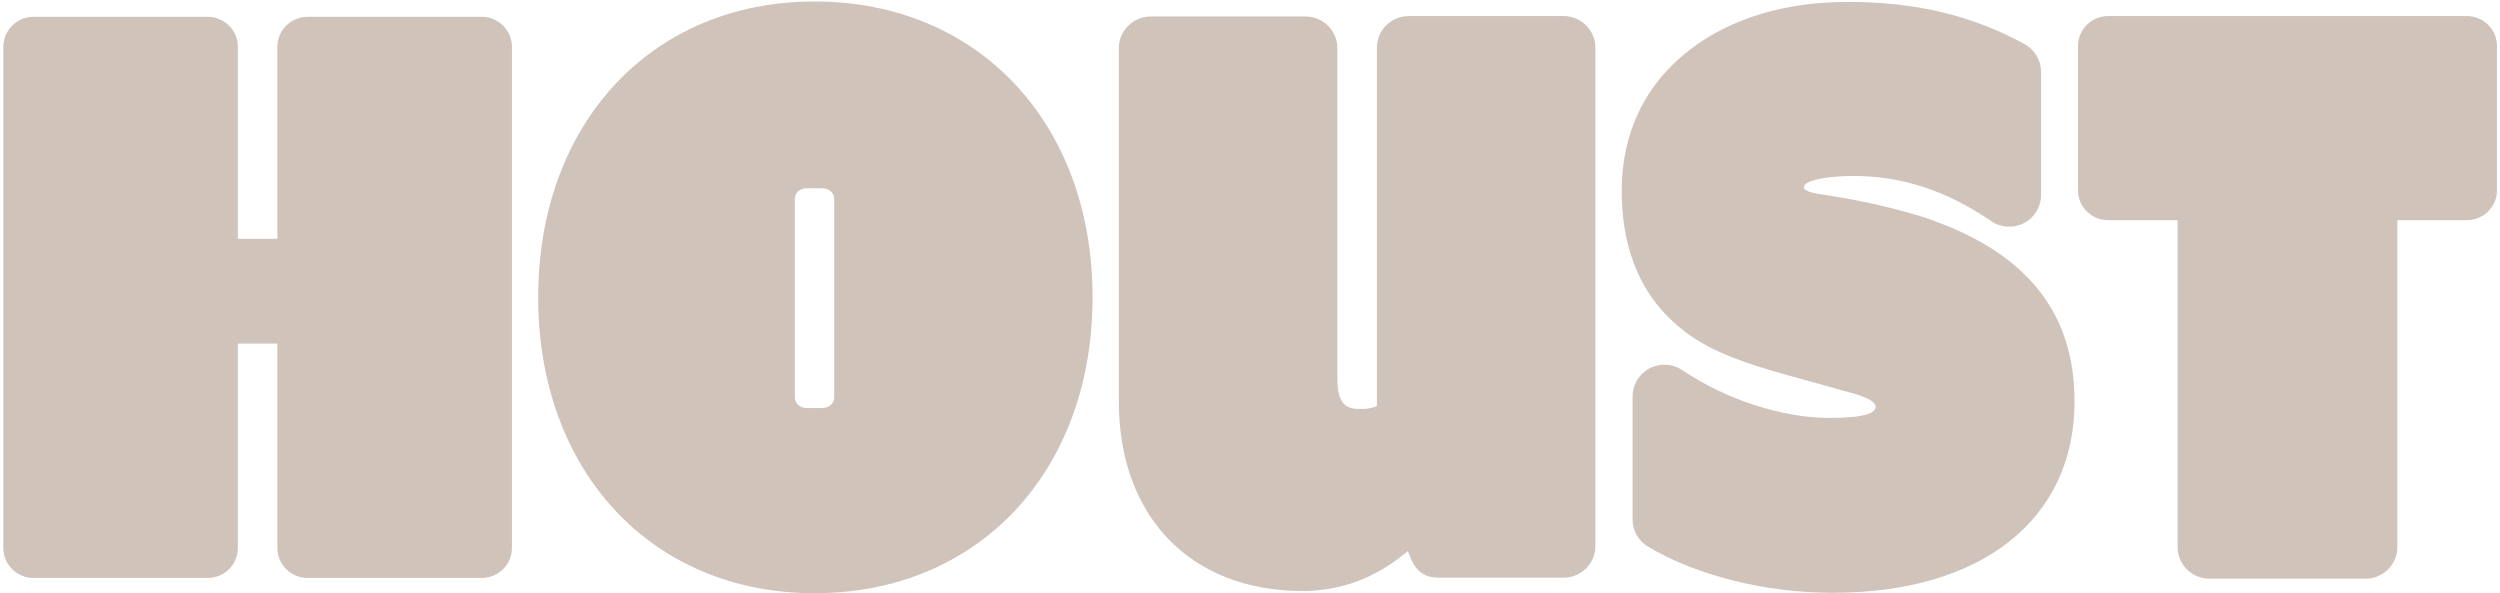
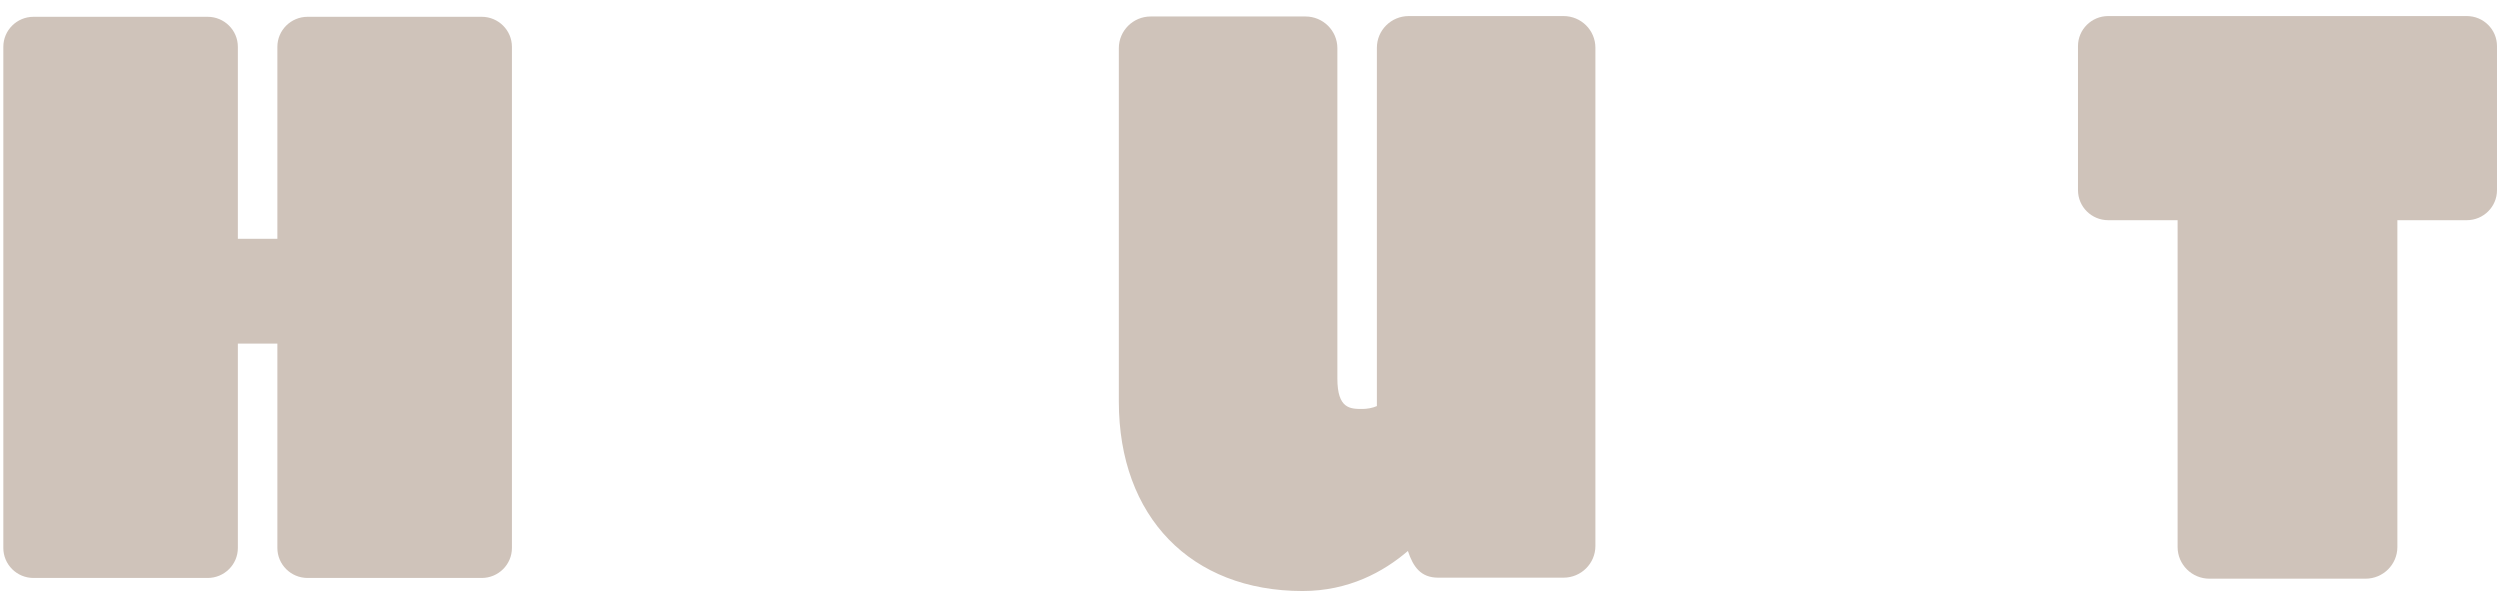
<svg xmlns="http://www.w3.org/2000/svg" width="118" height="28" viewBox="0 0 118 28" fill="none">
-   <path fill-rule="evenodd" clip-rule="evenodd" d="M95.073 12.511C93.93 11.549 92.438 10.777 90.59 10.185C88.32 9.52 86.963 9.334 85.727 9.135C85.611 9.113 85.549 9.097 85.532 9.093C85.515 9.089 85.464 9.073 85.45 9.069C85.41 9.059 85.337 9.028 85.293 9.004C85.204 8.957 85.141 8.899 85.141 8.836C85.141 8.507 86.281 8.305 87.487 8.305C89.769 8.305 91.892 9.001 93.979 10.435C94.439 10.751 95.037 10.787 95.532 10.529C96.028 10.271 96.338 9.76 96.338 9.205V3.392C96.338 2.846 96.039 2.344 95.558 2.081C93.069 0.723 90.417 0.09 87.211 0.09C84.279 0.09 81.718 0.858 79.805 2.312C77.672 3.933 76.544 6.249 76.544 9.008C76.544 11.613 77.36 13.509 78.585 14.805C78.871 15.107 79.177 15.382 79.497 15.63C80.865 16.692 82.735 17.238 84.155 17.649C84.155 17.649 87.185 18.483 87.572 18.599C87.773 18.658 88.025 18.747 88.222 18.852C88.34 18.916 88.533 19.066 88.533 19.206C88.533 19.375 88.312 19.527 87.984 19.596C87.64 19.679 87.12 19.726 86.342 19.726C84.123 19.726 81.466 18.862 79.407 17.471C78.946 17.16 78.35 17.127 77.858 17.387C77.365 17.646 77.058 18.154 77.058 18.708V24.52C77.058 25.046 77.334 25.533 77.788 25.803C80.073 27.166 83.329 27.98 86.5 27.98C93.543 27.98 97.918 24.517 97.918 18.944C97.918 16.247 96.981 14.115 95.073 12.511Z" fill="#CFC3BA" />
  <path fill-rule="evenodd" clip-rule="evenodd" d="M22.737 0.793H14.518C13.731 0.793 13.092 1.428 13.092 2.211V11.27H11.227V2.211C11.227 1.428 10.589 0.793 9.801 0.793H1.582C0.795 0.793 0.157 1.428 0.157 2.211V25.863C0.157 26.645 0.795 27.28 1.582 27.28H9.801C10.589 27.28 11.227 26.645 11.227 25.863V16.218H13.092V25.863C13.092 26.645 13.731 27.28 14.518 27.28H22.737C23.524 27.28 24.163 26.645 24.163 25.863V2.211C24.163 1.428 23.524 0.793 22.737 0.793Z" fill="#CFC3BA" />
  <path fill-rule="evenodd" clip-rule="evenodd" d="M73.799 0.758H66.493C65.663 0.758 64.989 1.427 64.989 2.254V19.167C64.787 19.259 64.512 19.303 64.309 19.303C63.731 19.303 63.124 19.301 63.124 17.865V2.274C63.124 1.448 62.45 0.778 61.619 0.778H54.313C53.483 0.778 52.809 1.448 52.809 2.274V18.959C52.809 24.388 56.212 27.896 61.48 27.896C63.652 27.896 65.297 26.997 66.453 26.006C66.701 26.758 67.065 27.266 67.88 27.266H73.799C74.63 27.266 75.303 26.596 75.303 25.77V2.254C75.303 1.427 74.63 0.758 73.799 0.758Z" fill="#CFC3BA" />
-   <path fill-rule="evenodd" clip-rule="evenodd" d="M38.446 0.07C30.767 0.07 25.403 5.813 25.403 14.035C25.403 22.258 30.767 28 38.446 28C46.172 28 51.569 22.258 51.569 14.035C51.569 5.813 46.172 0.07 38.446 0.07ZM39.374 18.749C39.374 19.063 39.115 19.261 38.8 19.261H38.089C37.773 19.261 37.515 19.063 37.515 18.749V9.396C37.515 9.082 37.773 8.885 38.089 8.885H38.8C39.115 8.885 39.374 9.082 39.374 9.396V18.749Z" fill="#CFC3BA" />
  <path fill-rule="evenodd" clip-rule="evenodd" d="M116.432 0.758H99.507C98.72 0.758 98.081 1.393 98.081 2.175V8.976C98.081 9.759 98.72 10.393 99.507 10.393H102.783V25.819C102.783 26.645 103.456 27.314 104.287 27.314H111.652C112.483 27.314 113.156 26.645 113.156 25.819V10.393H116.432C117.22 10.393 117.858 9.759 117.858 8.976V2.175C117.858 1.393 117.22 0.758 116.432 0.758Z" fill="#CFC3BA" />
</svg>